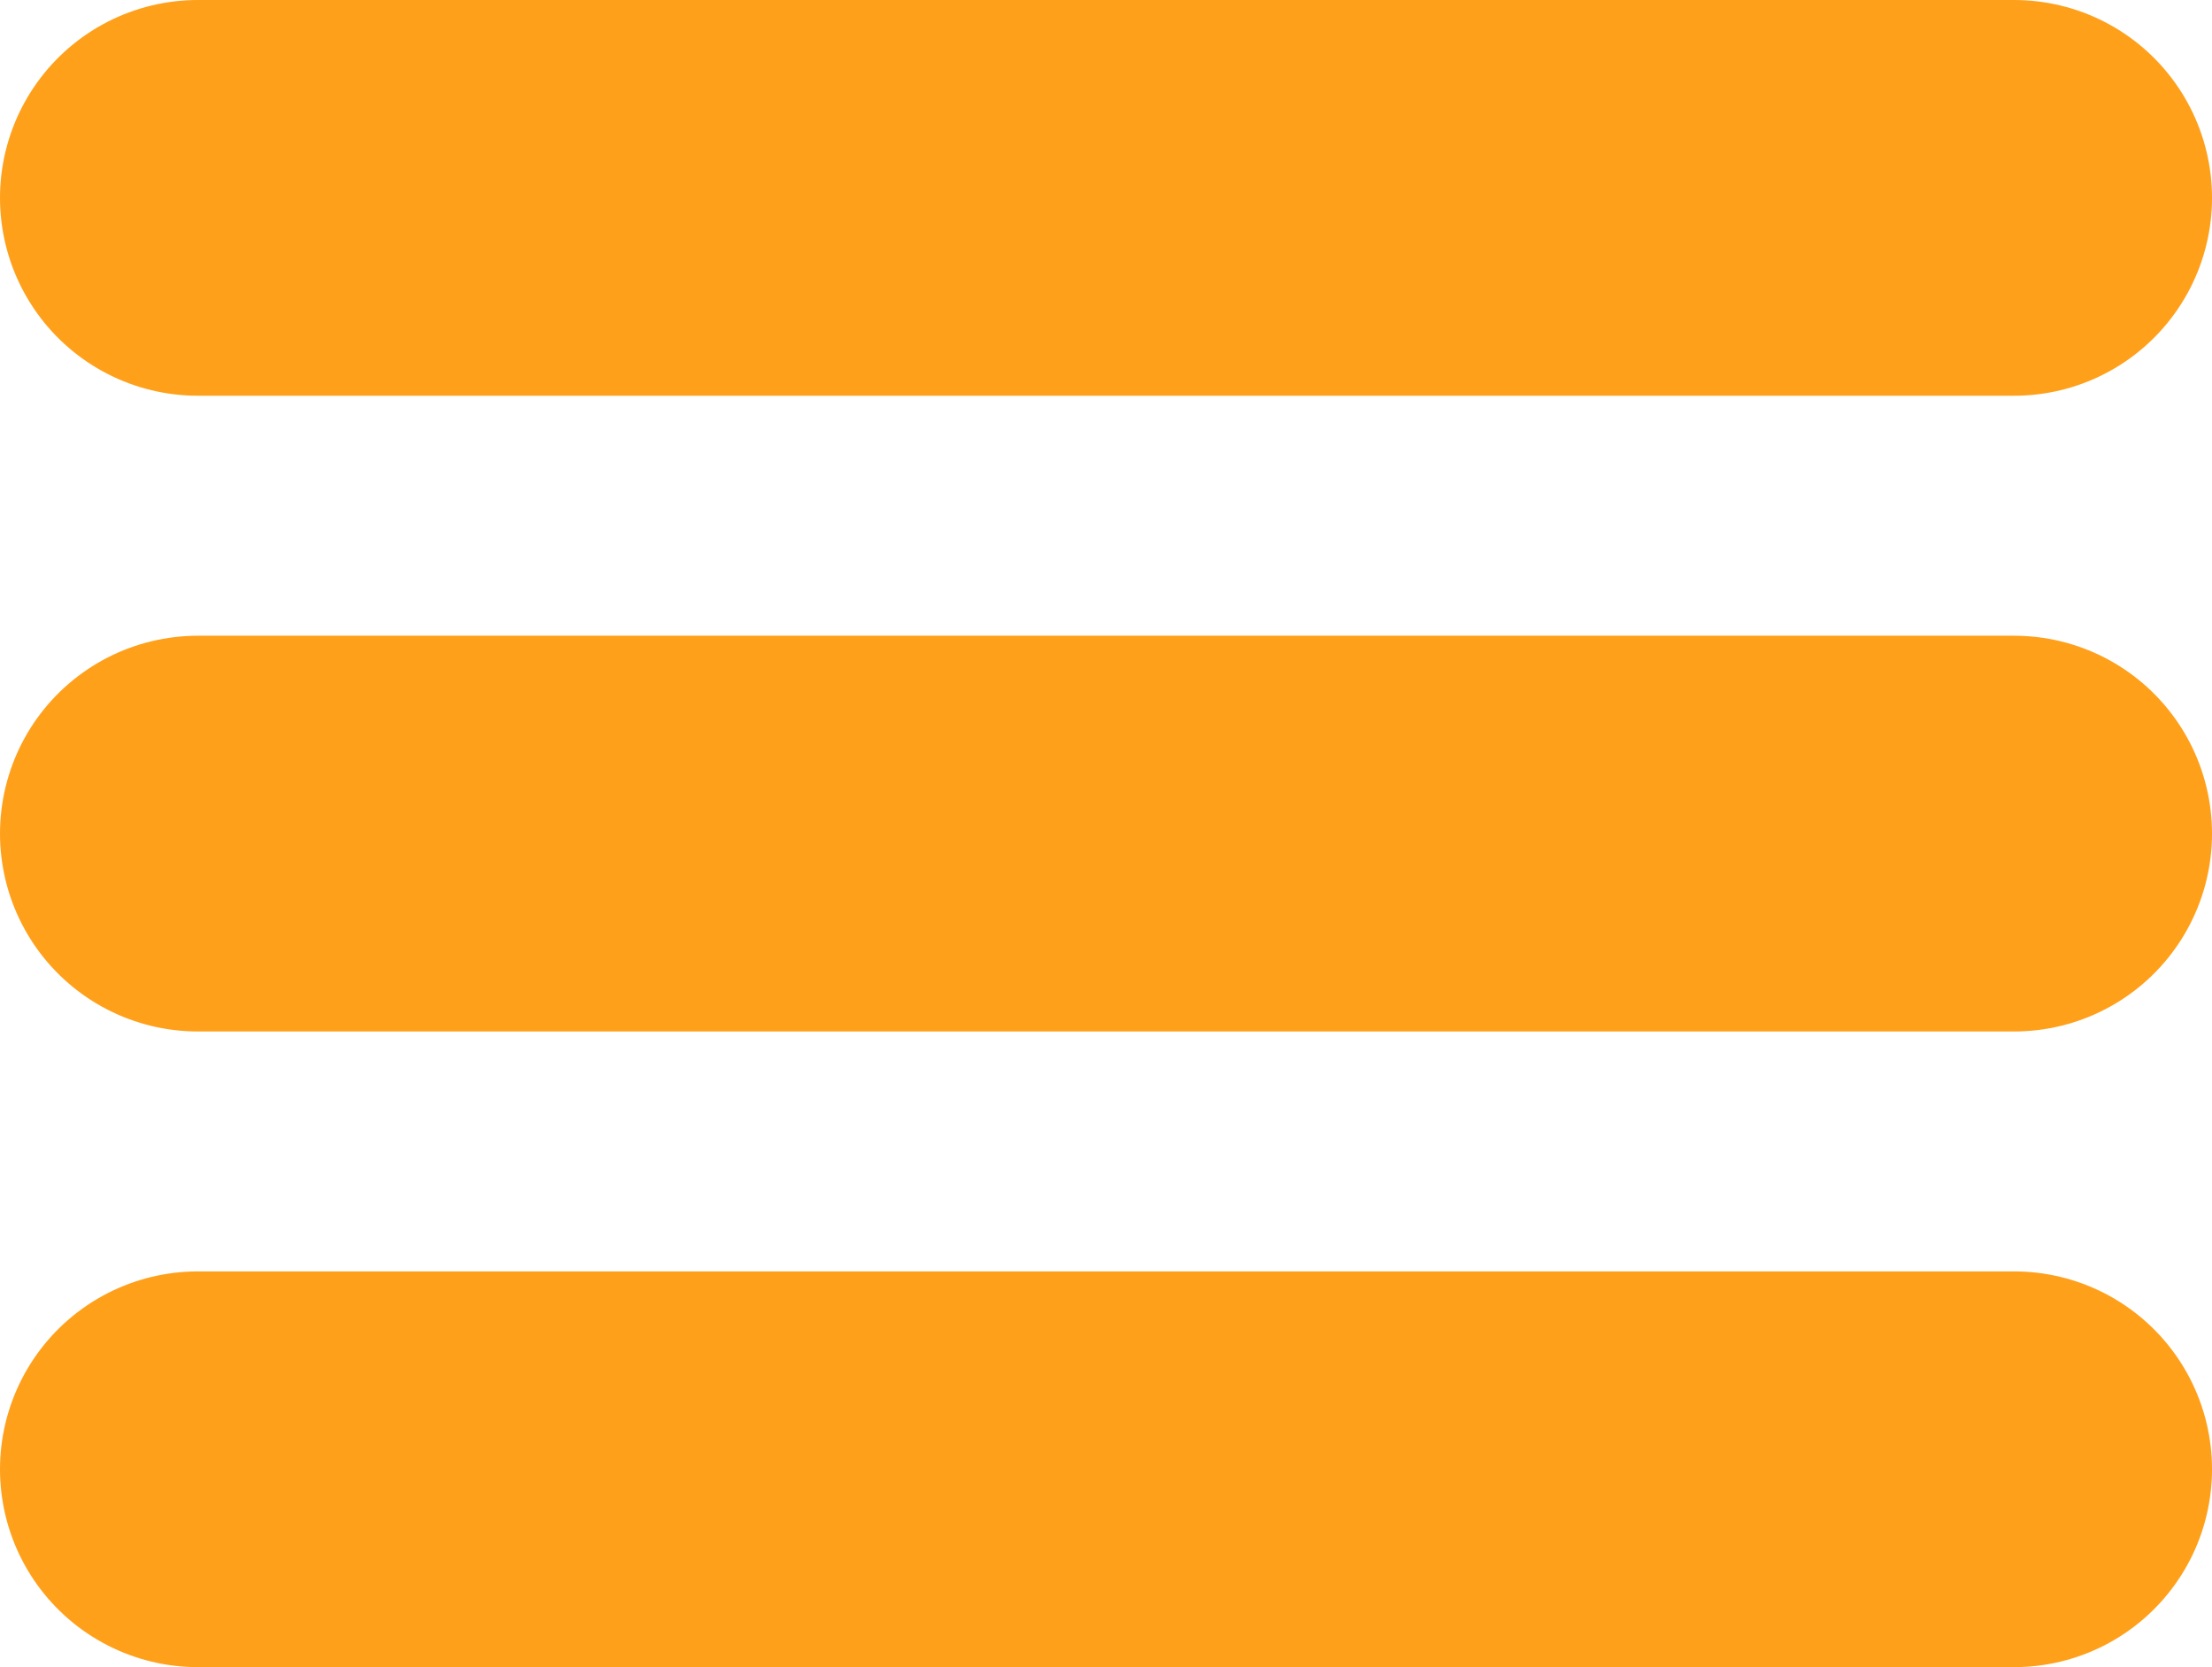
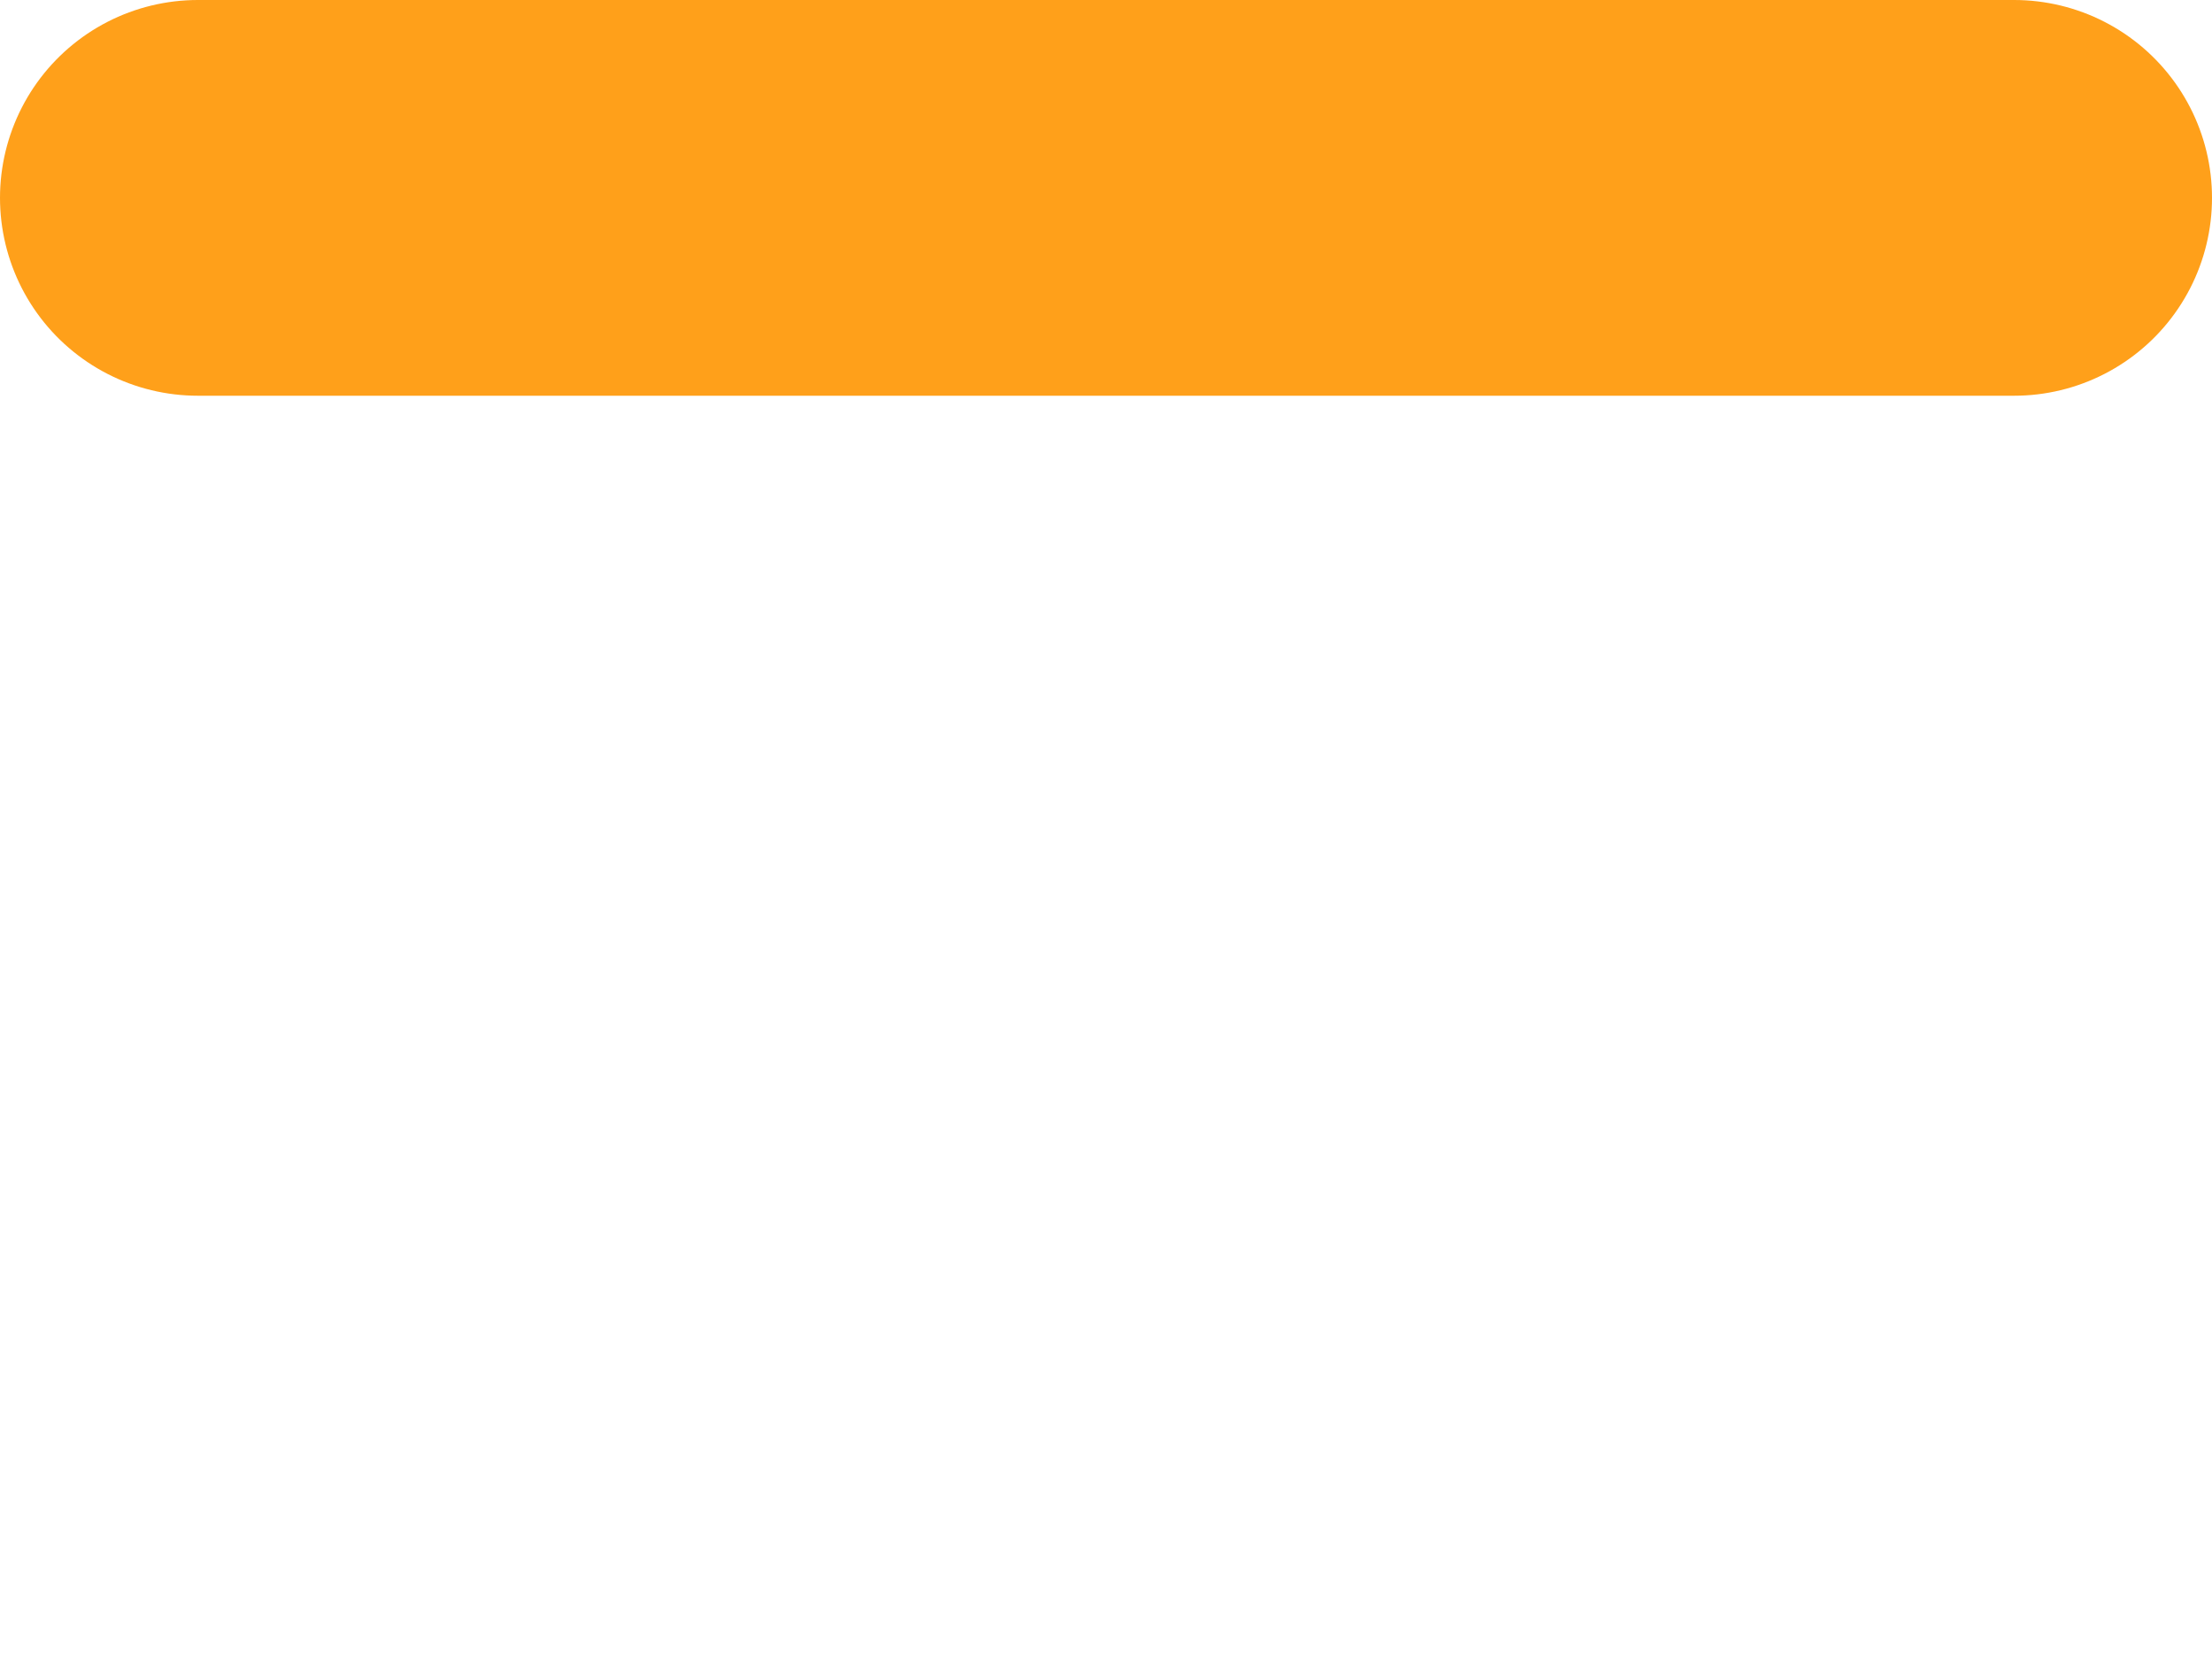
<svg xmlns="http://www.w3.org/2000/svg" width="33.539" height="25.277" viewBox="0 0 33.539 25.277">
  <defs>
    <style>.a{fill:none;stroke:#ffa01a;stroke-linecap:round;stroke-width:6px;}</style>
  </defs>
  <g transform="translate(-41.5 -19.5)">
    <line class="a" x2="27.539" transform="translate(44.5 22.5)" />
-     <line class="a" x2="27.539" transform="translate(44.5 32.139)" />
-     <line class="a" x2="27.539" transform="translate(44.5 41.777)" />
  </g>
</svg>